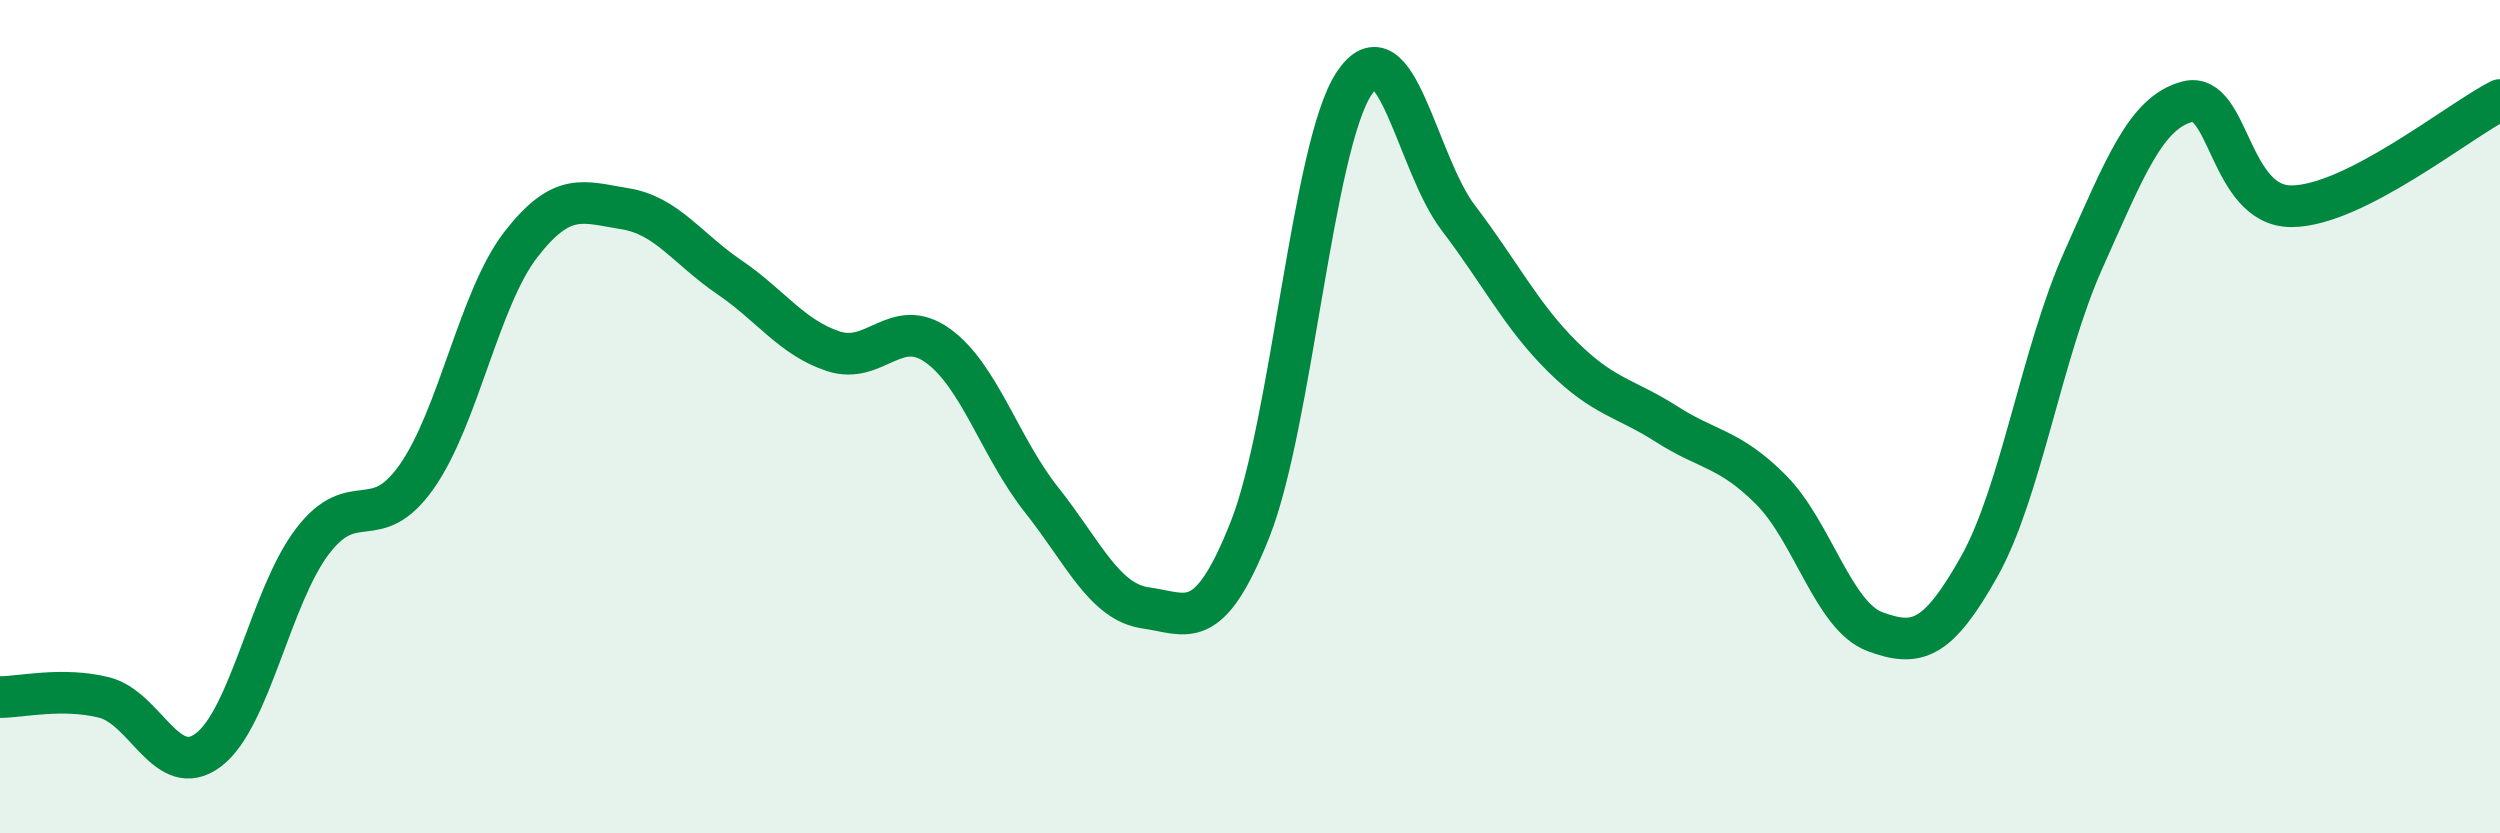
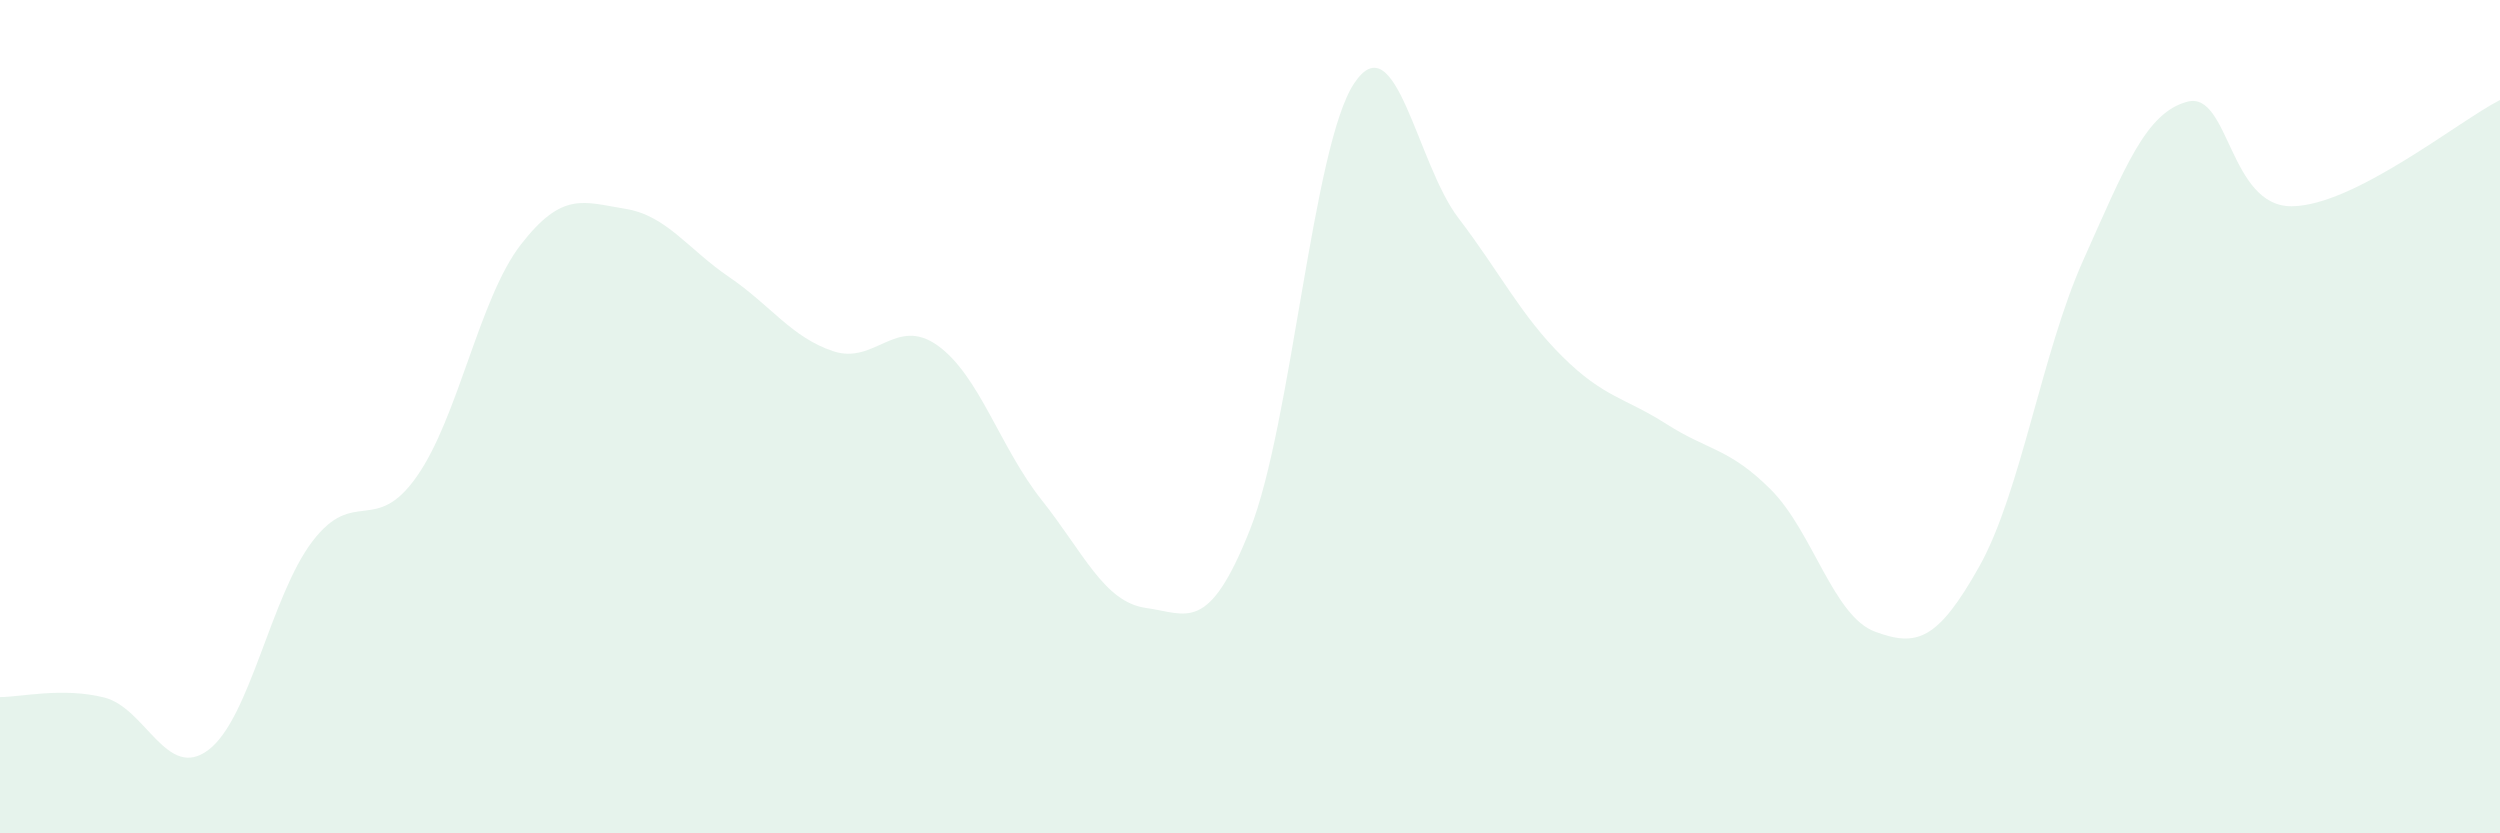
<svg xmlns="http://www.w3.org/2000/svg" width="60" height="20" viewBox="0 0 60 20">
  <path d="M 0,16.73 C 0.5,16.73 1.5,16.49 2.5,16.74 C 3.5,16.99 4,18.75 5,18 C 6,17.25 6.5,14.3 7.5,12.99 C 8.5,11.68 9,12.86 10,11.44 C 11,10.02 11.5,7.16 12.5,5.87 C 13.5,4.58 14,4.85 15,5.01 C 16,5.17 16.5,5.97 17.5,6.65 C 18.5,7.33 19,8.1 20,8.43 C 21,8.76 21.5,7.58 22.5,8.29 C 23.5,9 24,10.74 25,12 C 26,13.26 26.5,14.45 27.5,14.59 C 28.5,14.73 29,15.23 30,12.71 C 31,10.19 31.5,3.5 32.5,2 C 33.5,0.5 34,3.92 35,5.23 C 36,6.54 36.5,7.57 37.5,8.56 C 38.5,9.55 39,9.54 40,10.18 C 41,10.82 41.5,10.75 42.5,11.75 C 43.5,12.75 44,14.79 45,15.16 C 46,15.53 46.5,15.38 47.5,13.6 C 48.5,11.82 49,8.47 50,6.24 C 51,4.01 51.5,2.7 52.5,2.44 C 53.5,2.18 53.5,4.96 55,4.95 C 56.5,4.94 59,2.91 60,2.4L60 20L0 20Z" fill="#008740" opacity="0.1" stroke-linecap="round" stroke-linejoin="round" />
-   <path d="M 0,16.73 C 0.5,16.73 1.5,16.49 2.5,16.74 C 3.5,16.99 4,18.75 5,18 C 6,17.25 6.5,14.3 7.5,12.99 C 8.5,11.68 9,12.86 10,11.44 C 11,10.02 11.5,7.16 12.5,5.87 C 13.5,4.58 14,4.85 15,5.01 C 16,5.17 16.5,5.97 17.5,6.65 C 18.5,7.33 19,8.1 20,8.43 C 21,8.76 21.5,7.58 22.5,8.29 C 23.5,9 24,10.74 25,12 C 26,13.26 26.5,14.45 27.5,14.59 C 28.5,14.73 29,15.23 30,12.71 C 31,10.19 31.5,3.5 32.5,2 C 33.5,0.5 34,3.92 35,5.23 C 36,6.54 36.5,7.57 37.5,8.56 C 38.5,9.55 39,9.54 40,10.18 C 41,10.82 41.5,10.75 42.5,11.75 C 43.5,12.75 44,14.79 45,15.16 C 46,15.53 46.5,15.38 47.5,13.6 C 48.5,11.82 49,8.47 50,6.24 C 51,4.01 51.5,2.7 52.5,2.44 C 53.5,2.18 53.5,4.96 55,4.95 C 56.5,4.94 59,2.91 60,2.4" stroke="#008740" stroke-width="1" fill="none" stroke-linecap="round" stroke-linejoin="round" />
</svg>